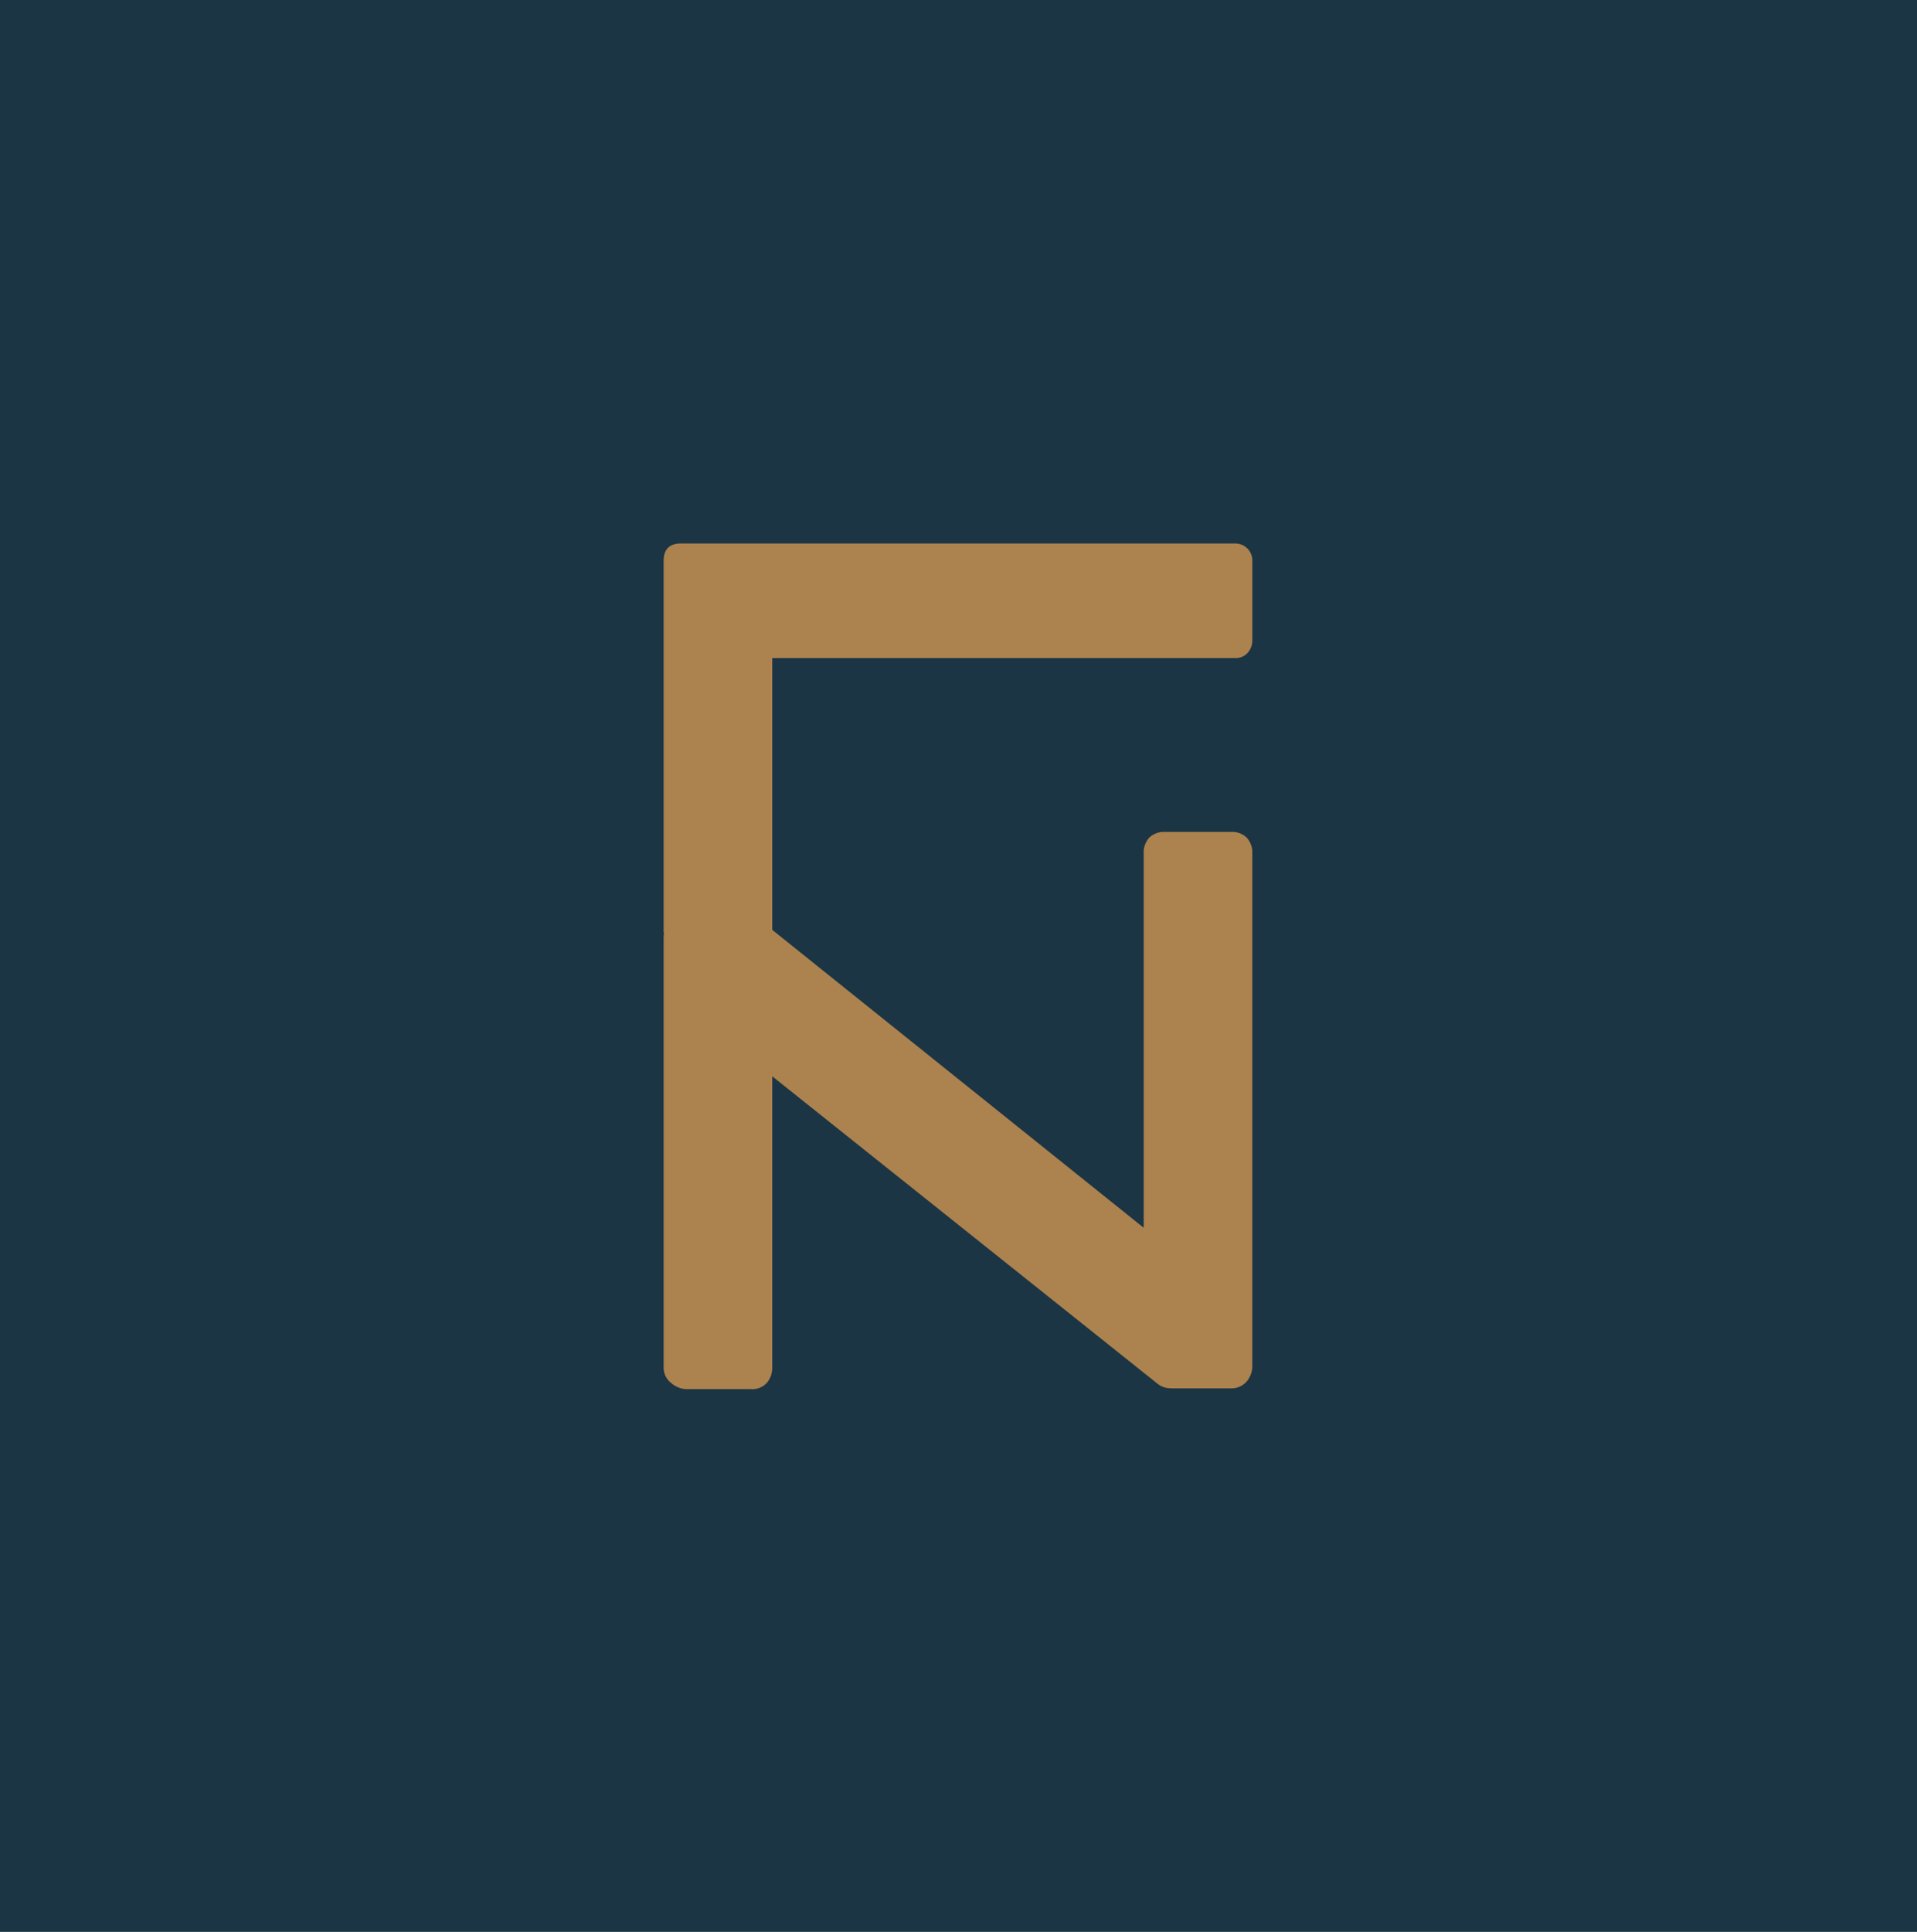
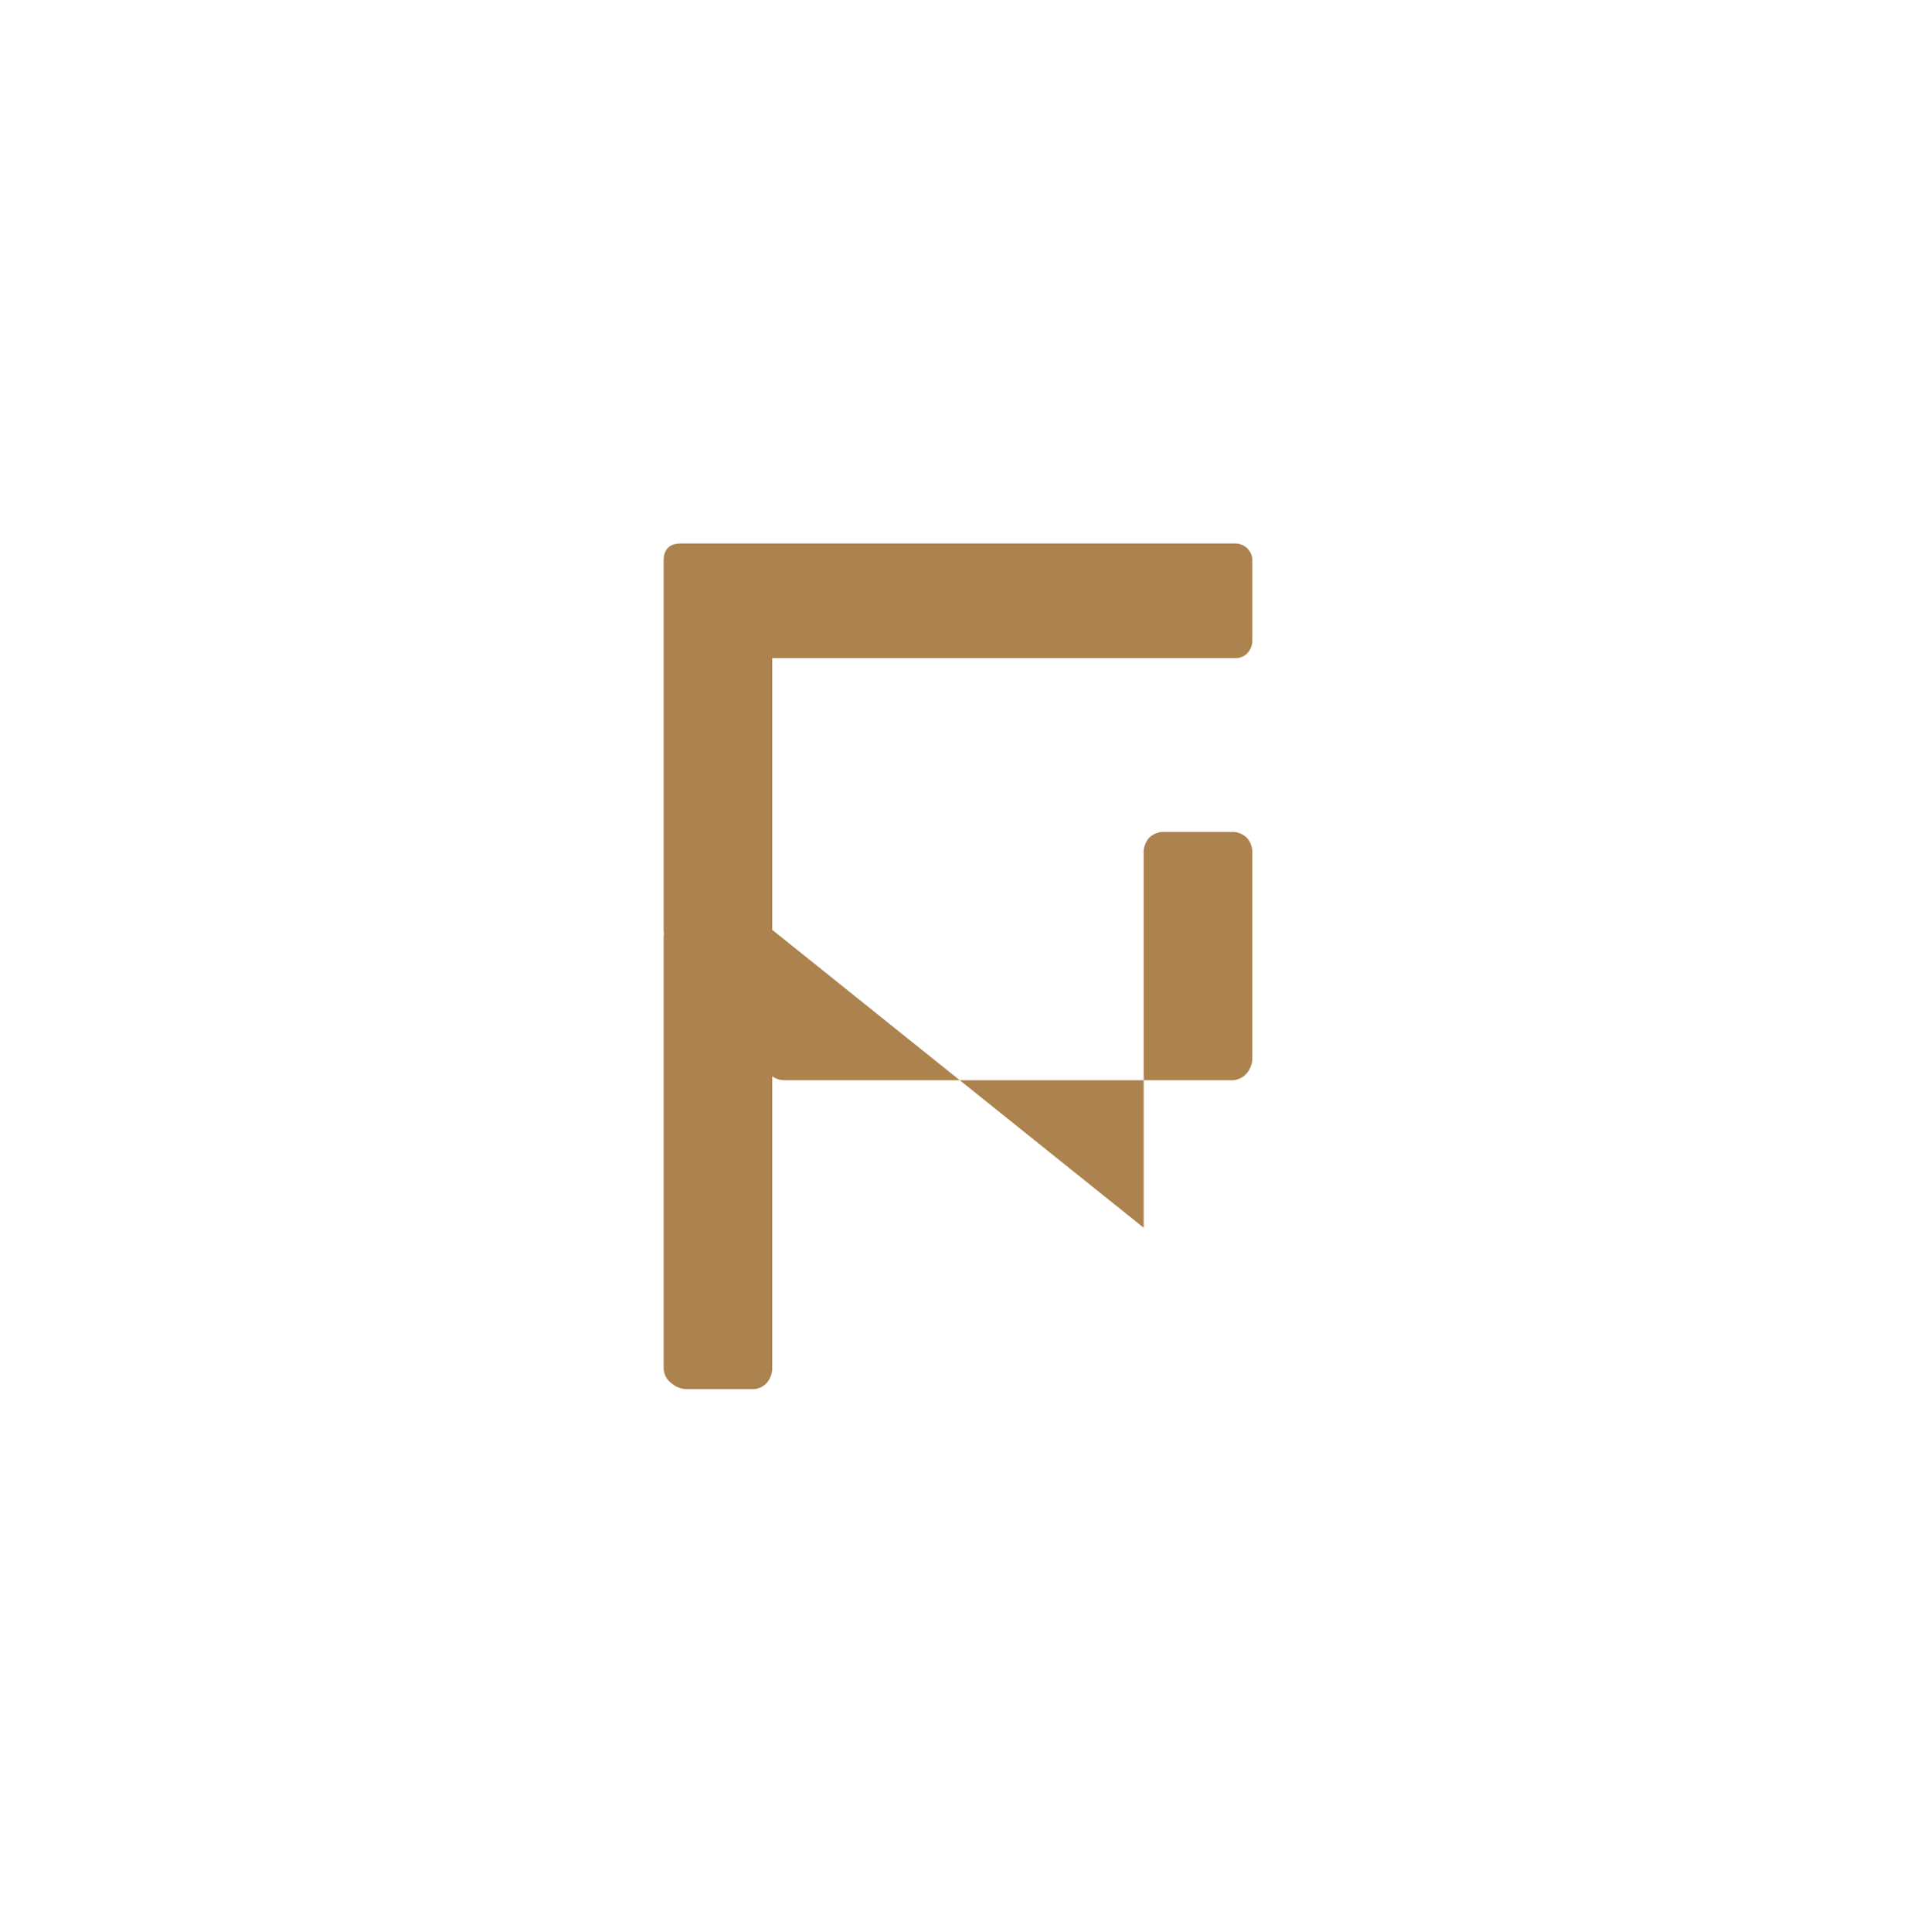
<svg xmlns="http://www.w3.org/2000/svg" width="398" height="401" viewBox="0 0 398 401">
  <g id="Gruppe_26" data-name="Gruppe 26" transform="translate(-1244 -1046)">
-     <rect id="_2d2dc40a6325c6c8f035402c822d413c" data-name="2d2dc40a6325c6c8f035402c822d413c" width="398" height="401" transform="translate(1244 1046)" fill="#1b3544" />
-     <path id="Pfad_47" data-name="Pfad 47" d="M118.6,23.786a3.331,3.331,0,0,0,2.676-1.109,3.862,3.862,0,0,0,.946-2.582V3.772A3.586,3.586,0,0,0,121.146.984,3.637,3.637,0,0,0,118.6,0H3.62Q0,0,0,3.609V80.55a3.661,3.661,0,0,0,.069.379A5.344,5.344,0,0,0,0,81.711v89.3a4,4,0,0,0,1.565,3.251,5.027,5.027,0,0,0,3.206,1.275H18.105a4.113,4.113,0,0,0,3.335-1.315,4.813,4.813,0,0,0,1.107-3.211V110.6l80.165,63.949a4.874,4.874,0,0,0,1.523.7,7.473,7.473,0,0,0,1.441.121H117.69a4.145,4.145,0,0,0,3.335-1.4,4.931,4.931,0,0,0,1.193-3.293V64.4a4.61,4.61,0,0,0-1.149-3.332,4.334,4.334,0,0,0-3.28-1.193H104.177a4.453,4.453,0,0,0-3.365,1.193A4.608,4.608,0,0,0,99.667,64.4v77.637L22.547,80.2V23.786Z" transform="translate(1381.782 1158.809)" fill="#ac824e" />
+     <path id="Pfad_47" data-name="Pfad 47" d="M118.6,23.786a3.331,3.331,0,0,0,2.676-1.109,3.862,3.862,0,0,0,.946-2.582V3.772A3.586,3.586,0,0,0,121.146.984,3.637,3.637,0,0,0,118.6,0H3.62Q0,0,0,3.609V80.55a3.661,3.661,0,0,0,.069.379A5.344,5.344,0,0,0,0,81.711v89.3a4,4,0,0,0,1.565,3.251,5.027,5.027,0,0,0,3.206,1.275H18.105a4.113,4.113,0,0,0,3.335-1.315,4.813,4.813,0,0,0,1.107-3.211V110.6a4.874,4.874,0,0,0,1.523.7,7.473,7.473,0,0,0,1.441.121H117.69a4.145,4.145,0,0,0,3.335-1.4,4.931,4.931,0,0,0,1.193-3.293V64.4a4.61,4.61,0,0,0-1.149-3.332,4.334,4.334,0,0,0-3.28-1.193H104.177a4.453,4.453,0,0,0-3.365,1.193A4.608,4.608,0,0,0,99.667,64.4v77.637L22.547,80.2V23.786Z" transform="translate(1381.782 1158.809)" fill="#ac824e" />
  </g>
</svg>